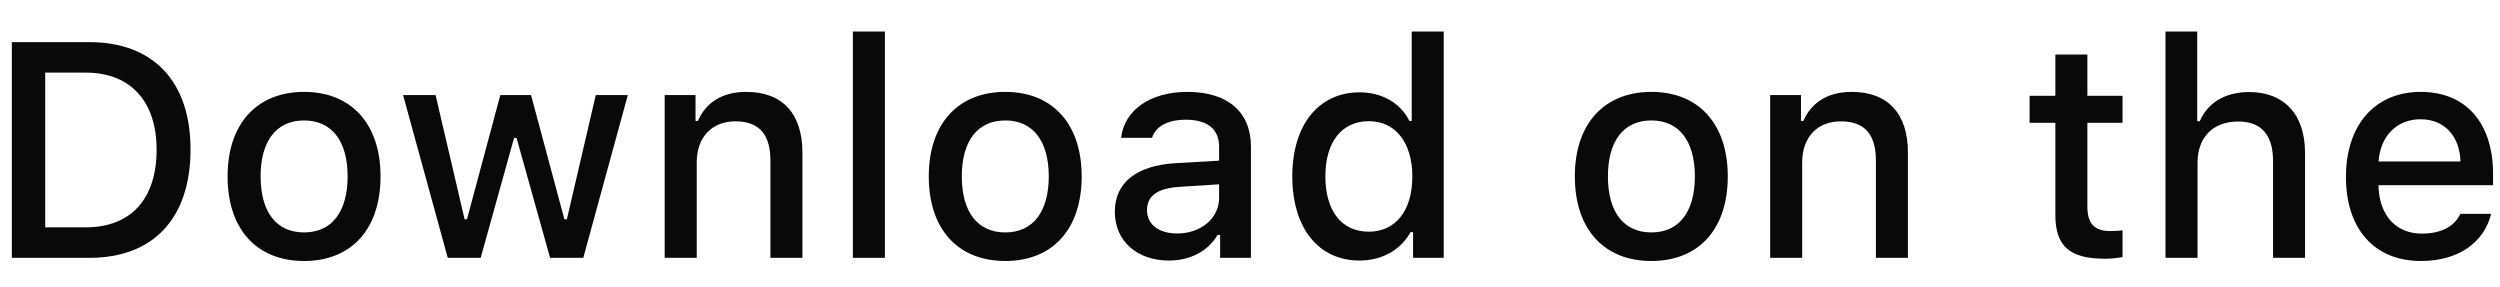
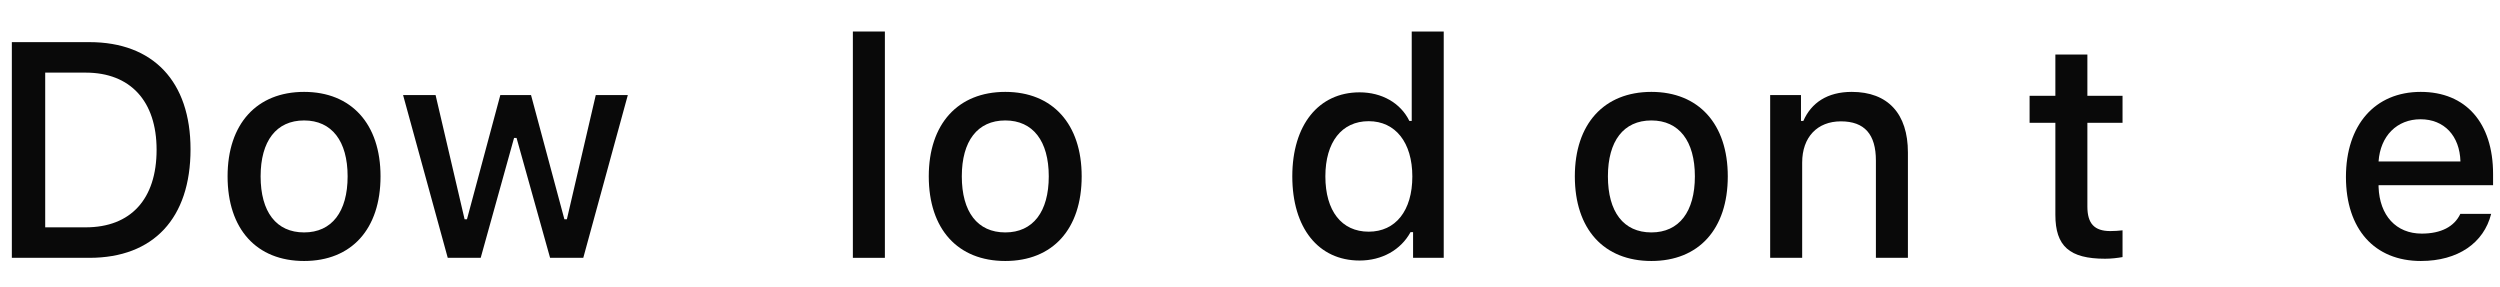
<svg xmlns="http://www.w3.org/2000/svg" width="61" height="7" viewBox="0 0 61 7" fill="none">
  <path d="M0.289 1.028V6.291H2.182C3.745 6.291 4.649 5.325 4.649 3.643C4.649 1.987 3.737 1.028 2.182 1.028H0.289ZM1.103 1.772H2.091C3.178 1.772 3.821 2.465 3.821 3.654C3.821 4.861 3.189 5.547 2.091 5.547H1.103V1.772Z" fill="#090909" />
  <path d="M7.42 6.368C8.576 6.368 9.285 5.591 9.285 4.303C9.285 3.023 8.572 2.242 7.42 2.242C6.265 2.242 5.553 3.023 5.553 4.303C5.553 5.591 6.261 6.368 7.42 6.368ZM7.42 5.671C6.741 5.671 6.359 5.171 6.359 4.303C6.359 3.442 6.741 2.939 7.42 2.939C8.096 2.939 8.482 3.442 8.482 4.303C8.482 5.168 8.096 5.671 7.42 5.671Z" fill="#090909" />
  <path d="M15.319 2.319H14.537L13.832 5.35H13.771L12.957 2.319H12.208L11.394 5.35H11.336L10.628 2.319H9.835L10.925 6.291H11.729L12.543 3.366H12.604L13.422 6.291H14.232L15.319 2.319Z" fill="#090909" />
-   <path d="M16.218 6.291H17V3.968C17 3.348 17.366 2.961 17.944 2.961C18.522 2.961 18.798 3.278 18.798 3.917V6.291H19.579V3.72C19.579 2.775 19.093 2.242 18.209 2.242C17.614 2.242 17.221 2.509 17.029 2.95H16.971V2.319H16.218V6.291Z" fill="#090909" />
  <path d="M20.81 6.291H21.591V0.769H20.81V6.291Z" fill="#090909" />
  <path d="M24.529 6.368C25.685 6.368 26.393 5.591 26.393 4.303C26.393 3.023 25.681 2.242 24.529 2.242C23.374 2.242 22.662 3.023 22.662 4.303C22.662 5.591 23.37 6.368 24.529 6.368ZM24.529 5.671C23.85 5.671 23.468 5.171 23.468 4.303C23.468 3.442 23.85 2.939 24.529 2.939C25.205 2.939 25.59 3.442 25.59 4.303C25.59 5.168 25.205 5.671 24.529 5.671Z" fill="#090909" />
-   <path d="M28.721 5.697C28.296 5.697 27.987 5.489 27.987 5.131C27.987 4.781 28.234 4.595 28.779 4.559L29.746 4.497V4.829C29.746 5.321 29.31 5.697 28.721 5.697ZM28.521 6.357C29.041 6.357 29.473 6.131 29.709 5.733H29.771V6.291H30.523V3.577C30.523 2.738 29.964 2.242 28.972 2.242C28.074 2.242 27.435 2.68 27.355 3.362H28.11C28.198 3.081 28.499 2.921 28.935 2.921C29.47 2.921 29.746 3.158 29.746 3.577V3.92L28.674 3.982C27.733 4.041 27.202 4.453 27.202 5.168C27.202 5.894 27.758 6.357 28.521 6.357Z" fill="#090909" />
  <path d="M33.174 6.357C33.719 6.357 34.181 6.098 34.417 5.664H34.479V6.291H35.227V0.769H34.446V2.95H34.388C34.174 2.512 33.716 2.253 33.174 2.253C32.175 2.253 31.532 3.048 31.532 4.303C31.532 5.562 32.168 6.357 33.174 6.357ZM33.396 2.957C34.05 2.957 34.461 3.479 34.461 4.307C34.461 5.139 34.054 5.653 33.396 5.653C32.735 5.653 32.339 5.146 32.339 4.303C32.339 3.468 32.738 2.957 33.396 2.957Z" fill="#090909" />
  <path d="M40.294 6.368C41.449 6.368 42.158 5.591 42.158 4.303C42.158 3.023 41.445 2.242 40.294 2.242C39.138 2.242 38.426 3.023 38.426 4.303C38.426 5.591 39.134 6.368 40.294 6.368ZM40.294 5.671C39.614 5.671 39.233 5.171 39.233 4.303C39.233 3.442 39.614 2.939 40.294 2.939C40.969 2.939 41.355 3.442 41.355 4.303C41.355 5.168 40.969 5.671 40.294 5.671Z" fill="#090909" />
  <path d="M43.192 6.291H43.973V3.968C43.973 3.348 44.34 2.961 44.918 2.961C45.495 2.961 45.772 3.278 45.772 3.917V6.291H46.553V3.72C46.553 2.775 46.066 2.242 45.183 2.242C44.587 2.242 44.195 2.509 44.002 2.95H43.944V2.319H43.192V6.291Z" fill="#090909" />
  <path d="M50.151 1.33V2.337H49.522V2.997H50.151V5.241C50.151 6.007 50.496 6.313 51.364 6.313C51.517 6.313 51.663 6.295 51.79 6.273V5.62C51.681 5.631 51.612 5.638 51.492 5.638C51.103 5.638 50.932 5.456 50.932 5.04V2.997H51.79V2.337H50.932V1.33H50.151Z" fill="#090909" />
-   <path d="M52.838 6.291H53.62V3.971C53.62 3.369 53.976 2.965 54.615 2.965C55.167 2.965 55.462 3.286 55.462 3.92V6.291H56.243V3.727C56.243 2.782 55.724 2.246 54.88 2.246C54.285 2.246 53.867 2.512 53.674 2.957H53.612V0.769H52.838V6.291Z" fill="#090909" />
  <path d="M59.061 2.91C59.639 2.91 60.017 3.315 60.035 3.939H58.037C58.08 3.318 58.484 2.91 59.061 2.91ZM60.032 5.219C59.886 5.529 59.563 5.7 59.09 5.7C58.465 5.7 58.062 5.259 58.037 4.562V4.519H60.831V4.245C60.831 2.997 60.166 2.242 59.065 2.242C57.949 2.242 57.241 3.048 57.241 4.318C57.241 5.587 57.935 6.368 59.069 6.368C59.973 6.368 60.606 5.93 60.784 5.219H60.032Z" fill="#090909" />
</svg>